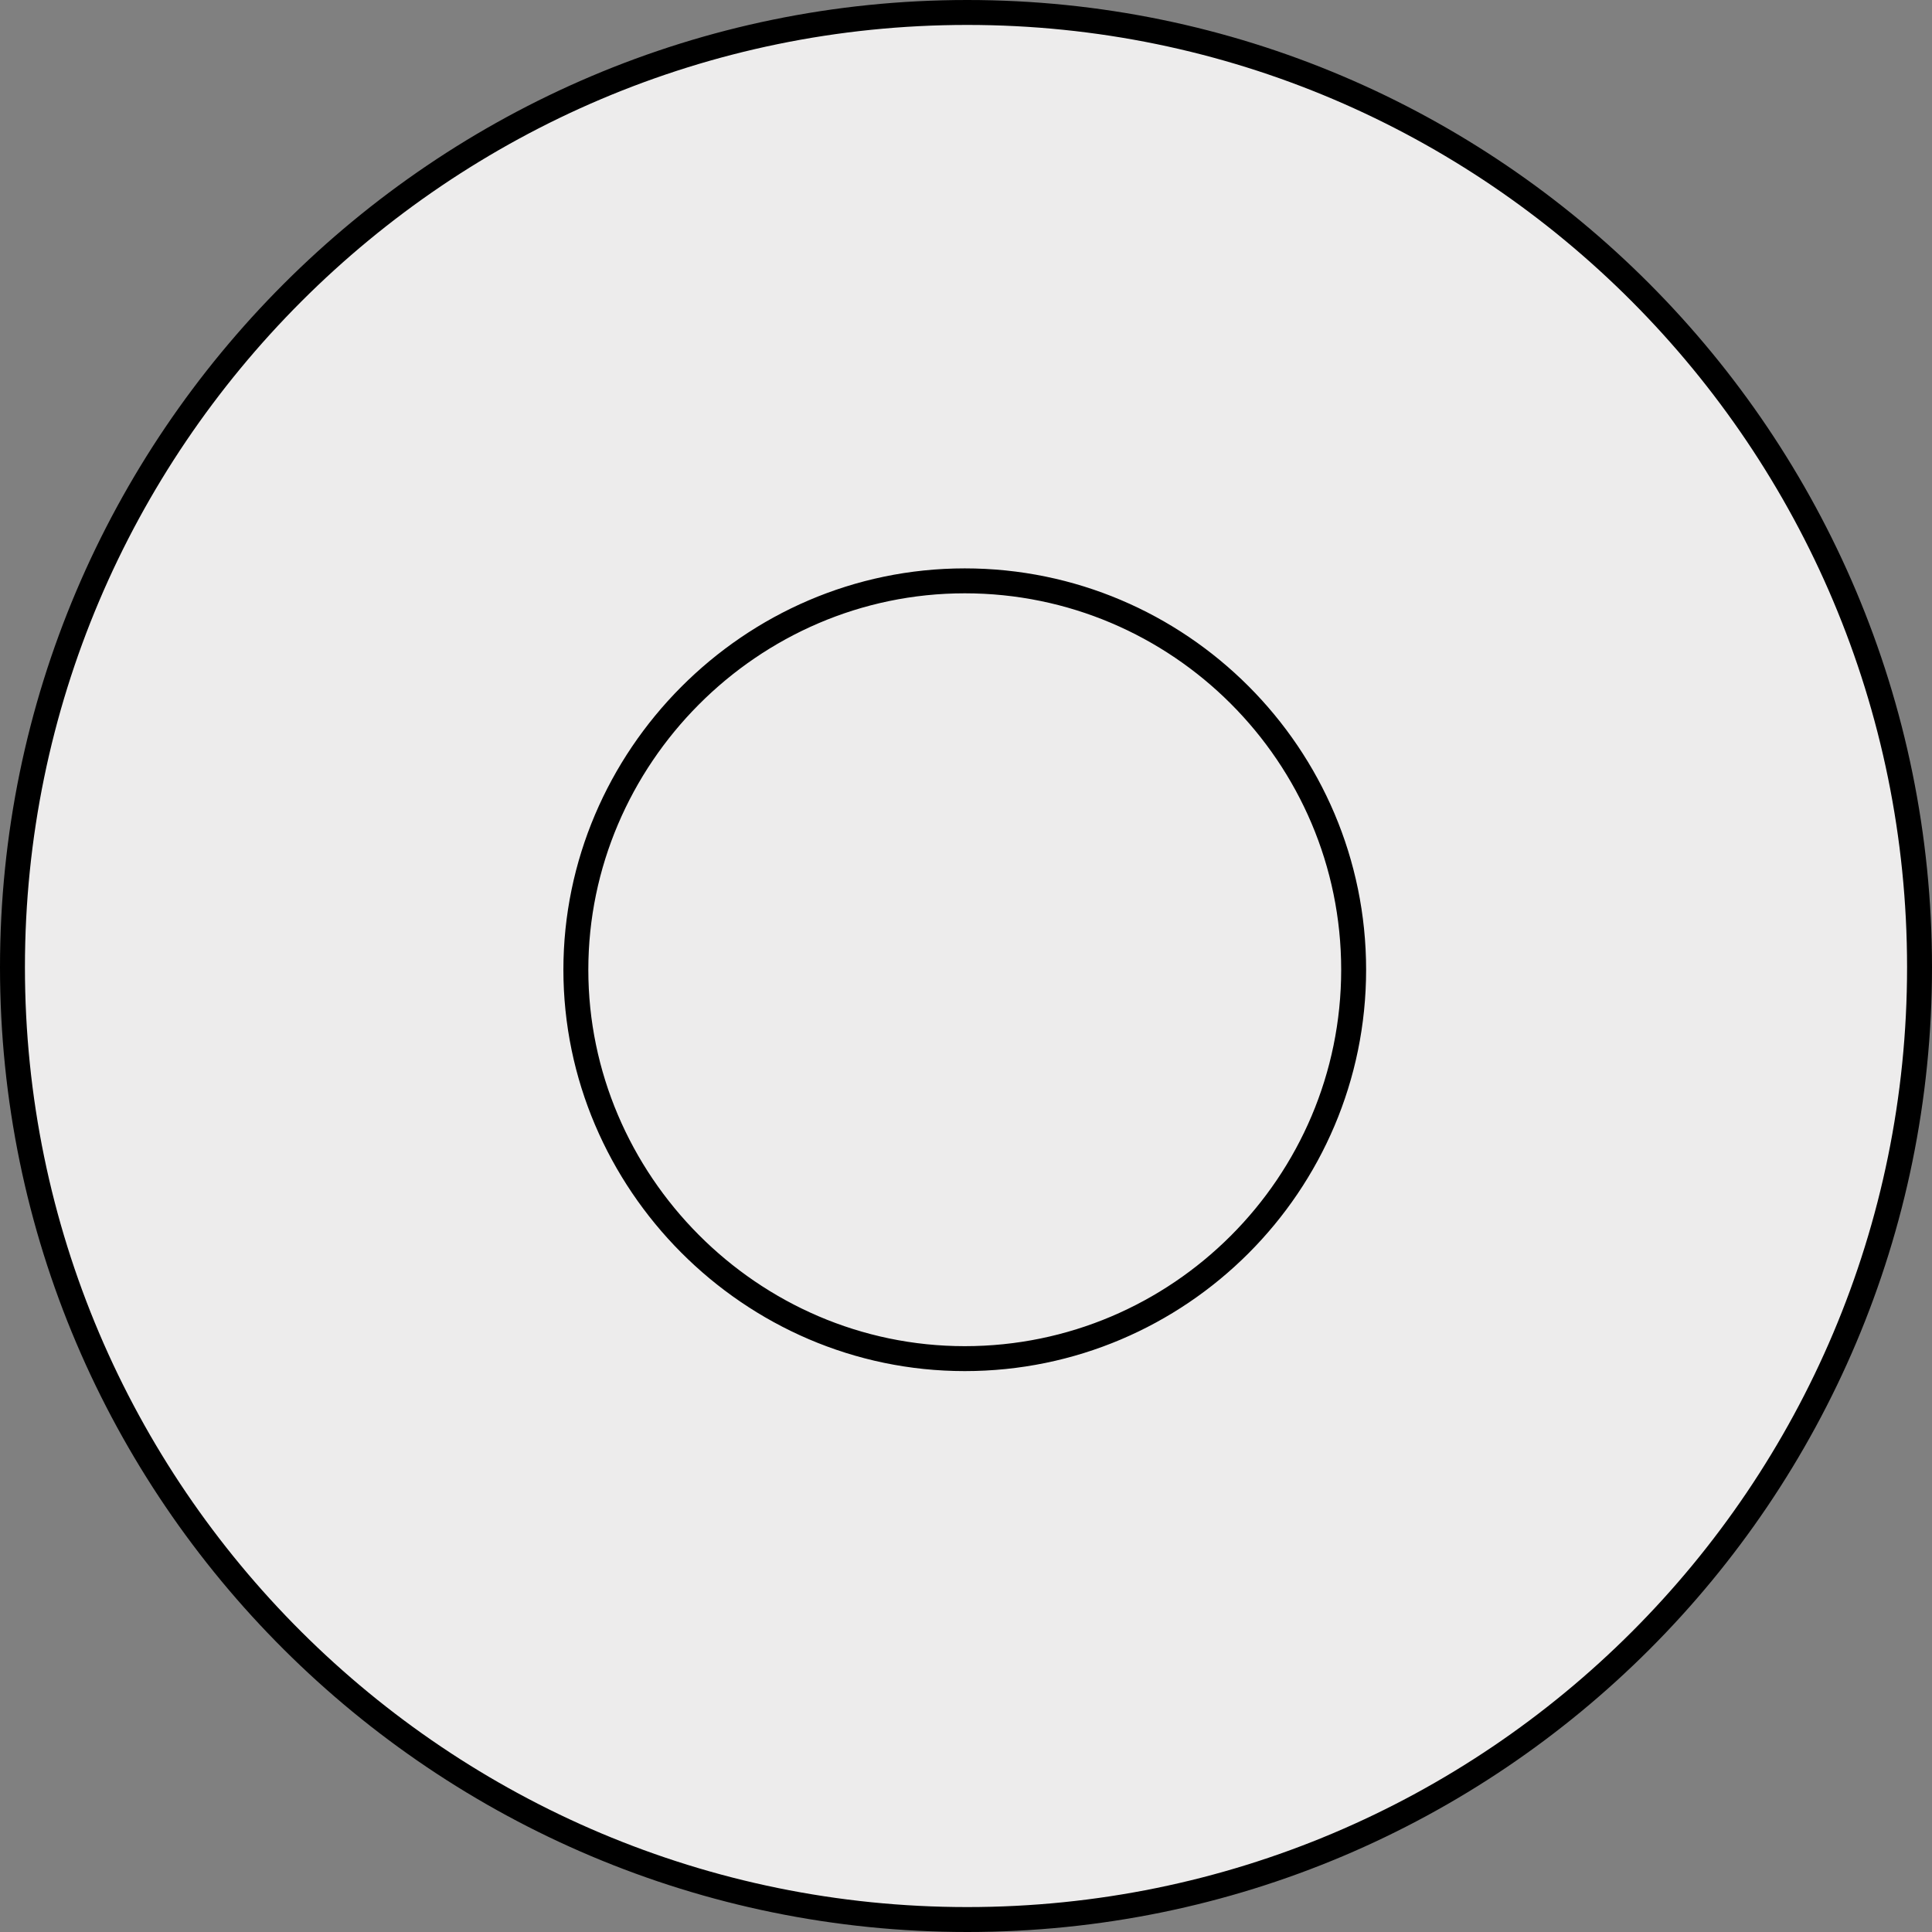
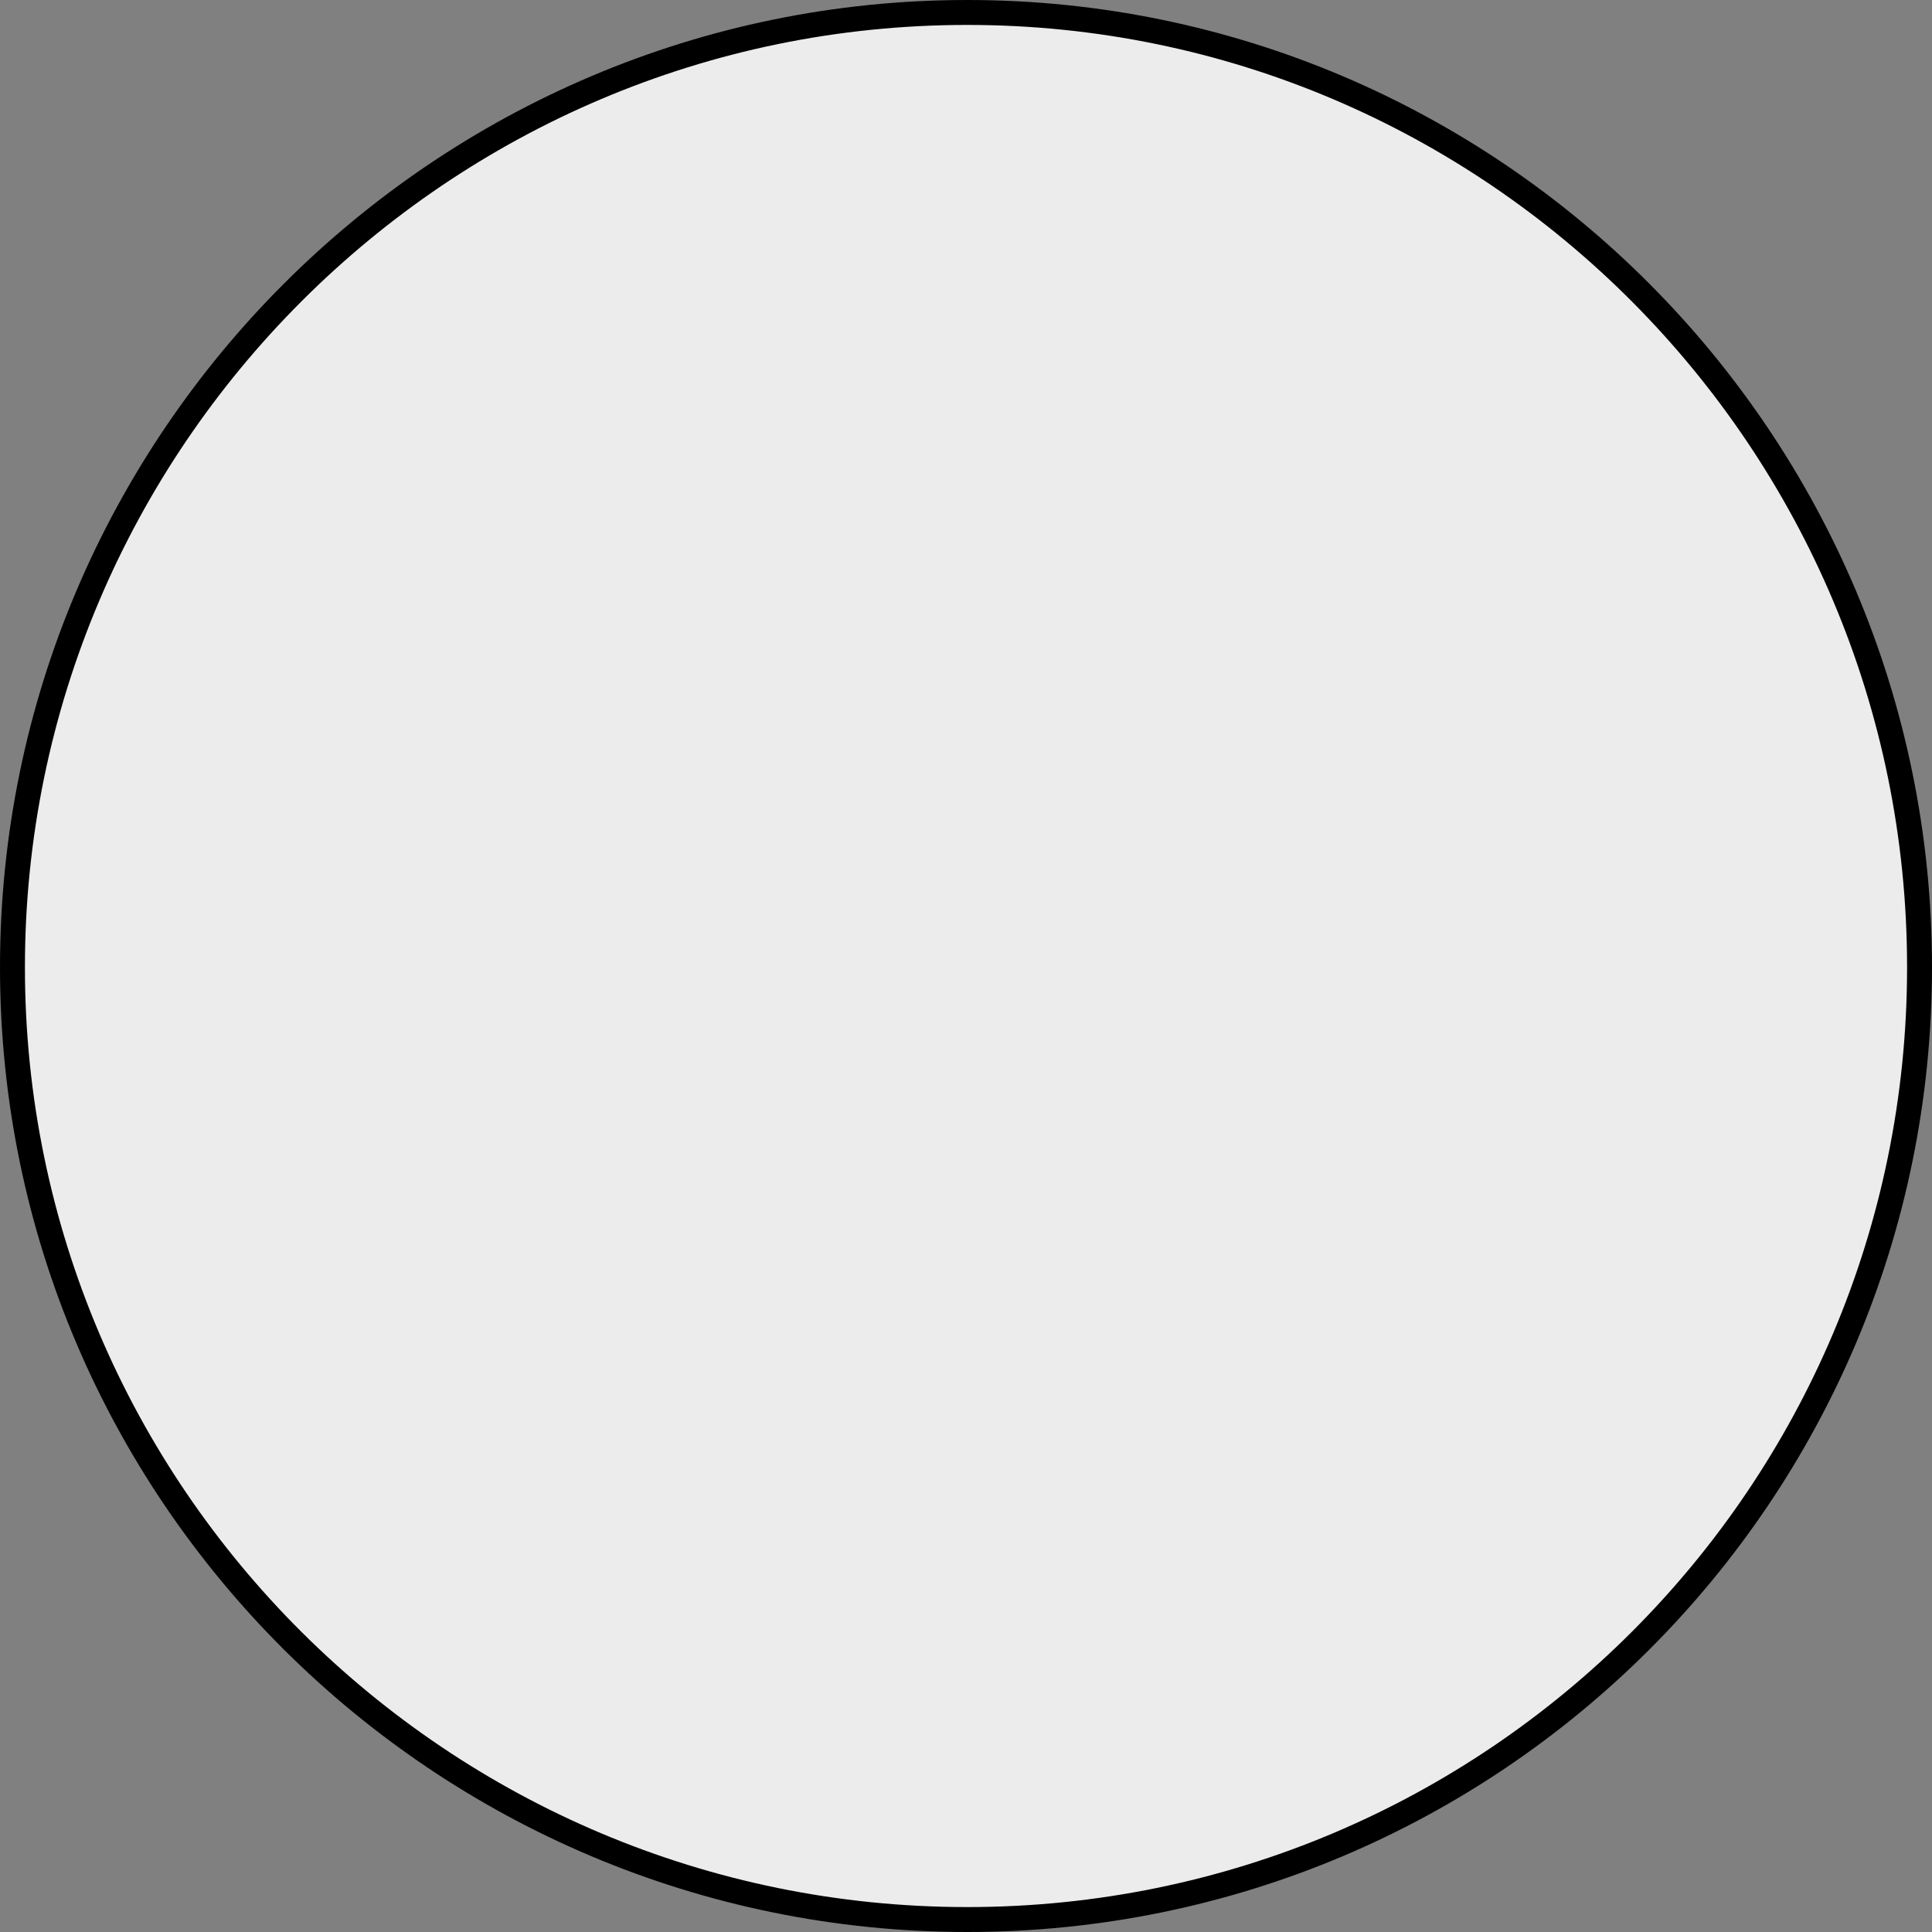
<svg xmlns="http://www.w3.org/2000/svg" version="1.1" id="Ebene_1" x="0px" y="0px" viewBox="0 0 77.5 77.5" style="enable-background:new 0 0 77.5 77.5;" xml:space="preserve">
  <rect x="0" y="0" width="77.5" height="77.5" fill="#808080" stroke="none" />
  <style type="text/css">
	.st0{fill:#EDECEC;}
	.st1{fill:none;stroke:#000000;stroke-linecap:round;stroke-linejoin:round;stroke-miterlimit:10;}
</style>
  <circle class="st0" cx="38.7" cy="38.8" r="38.5" />
  <path class="st1" d="M77,38.8C77,59.9,59.9,77,38.8,77S0.5,59.9,0.5,38.8S17.7,0.5,38.8,0.5S77,17.7,77,38.8z" />
-   <path class="st1" d="M54.3,38.9c0,8.6-7,15.6-15.6,15.6s-15.6-7.1-15.6-15.6s7-15.6,15.6-15.6S54.3,30.3,54.3,38.9z" />
</svg>